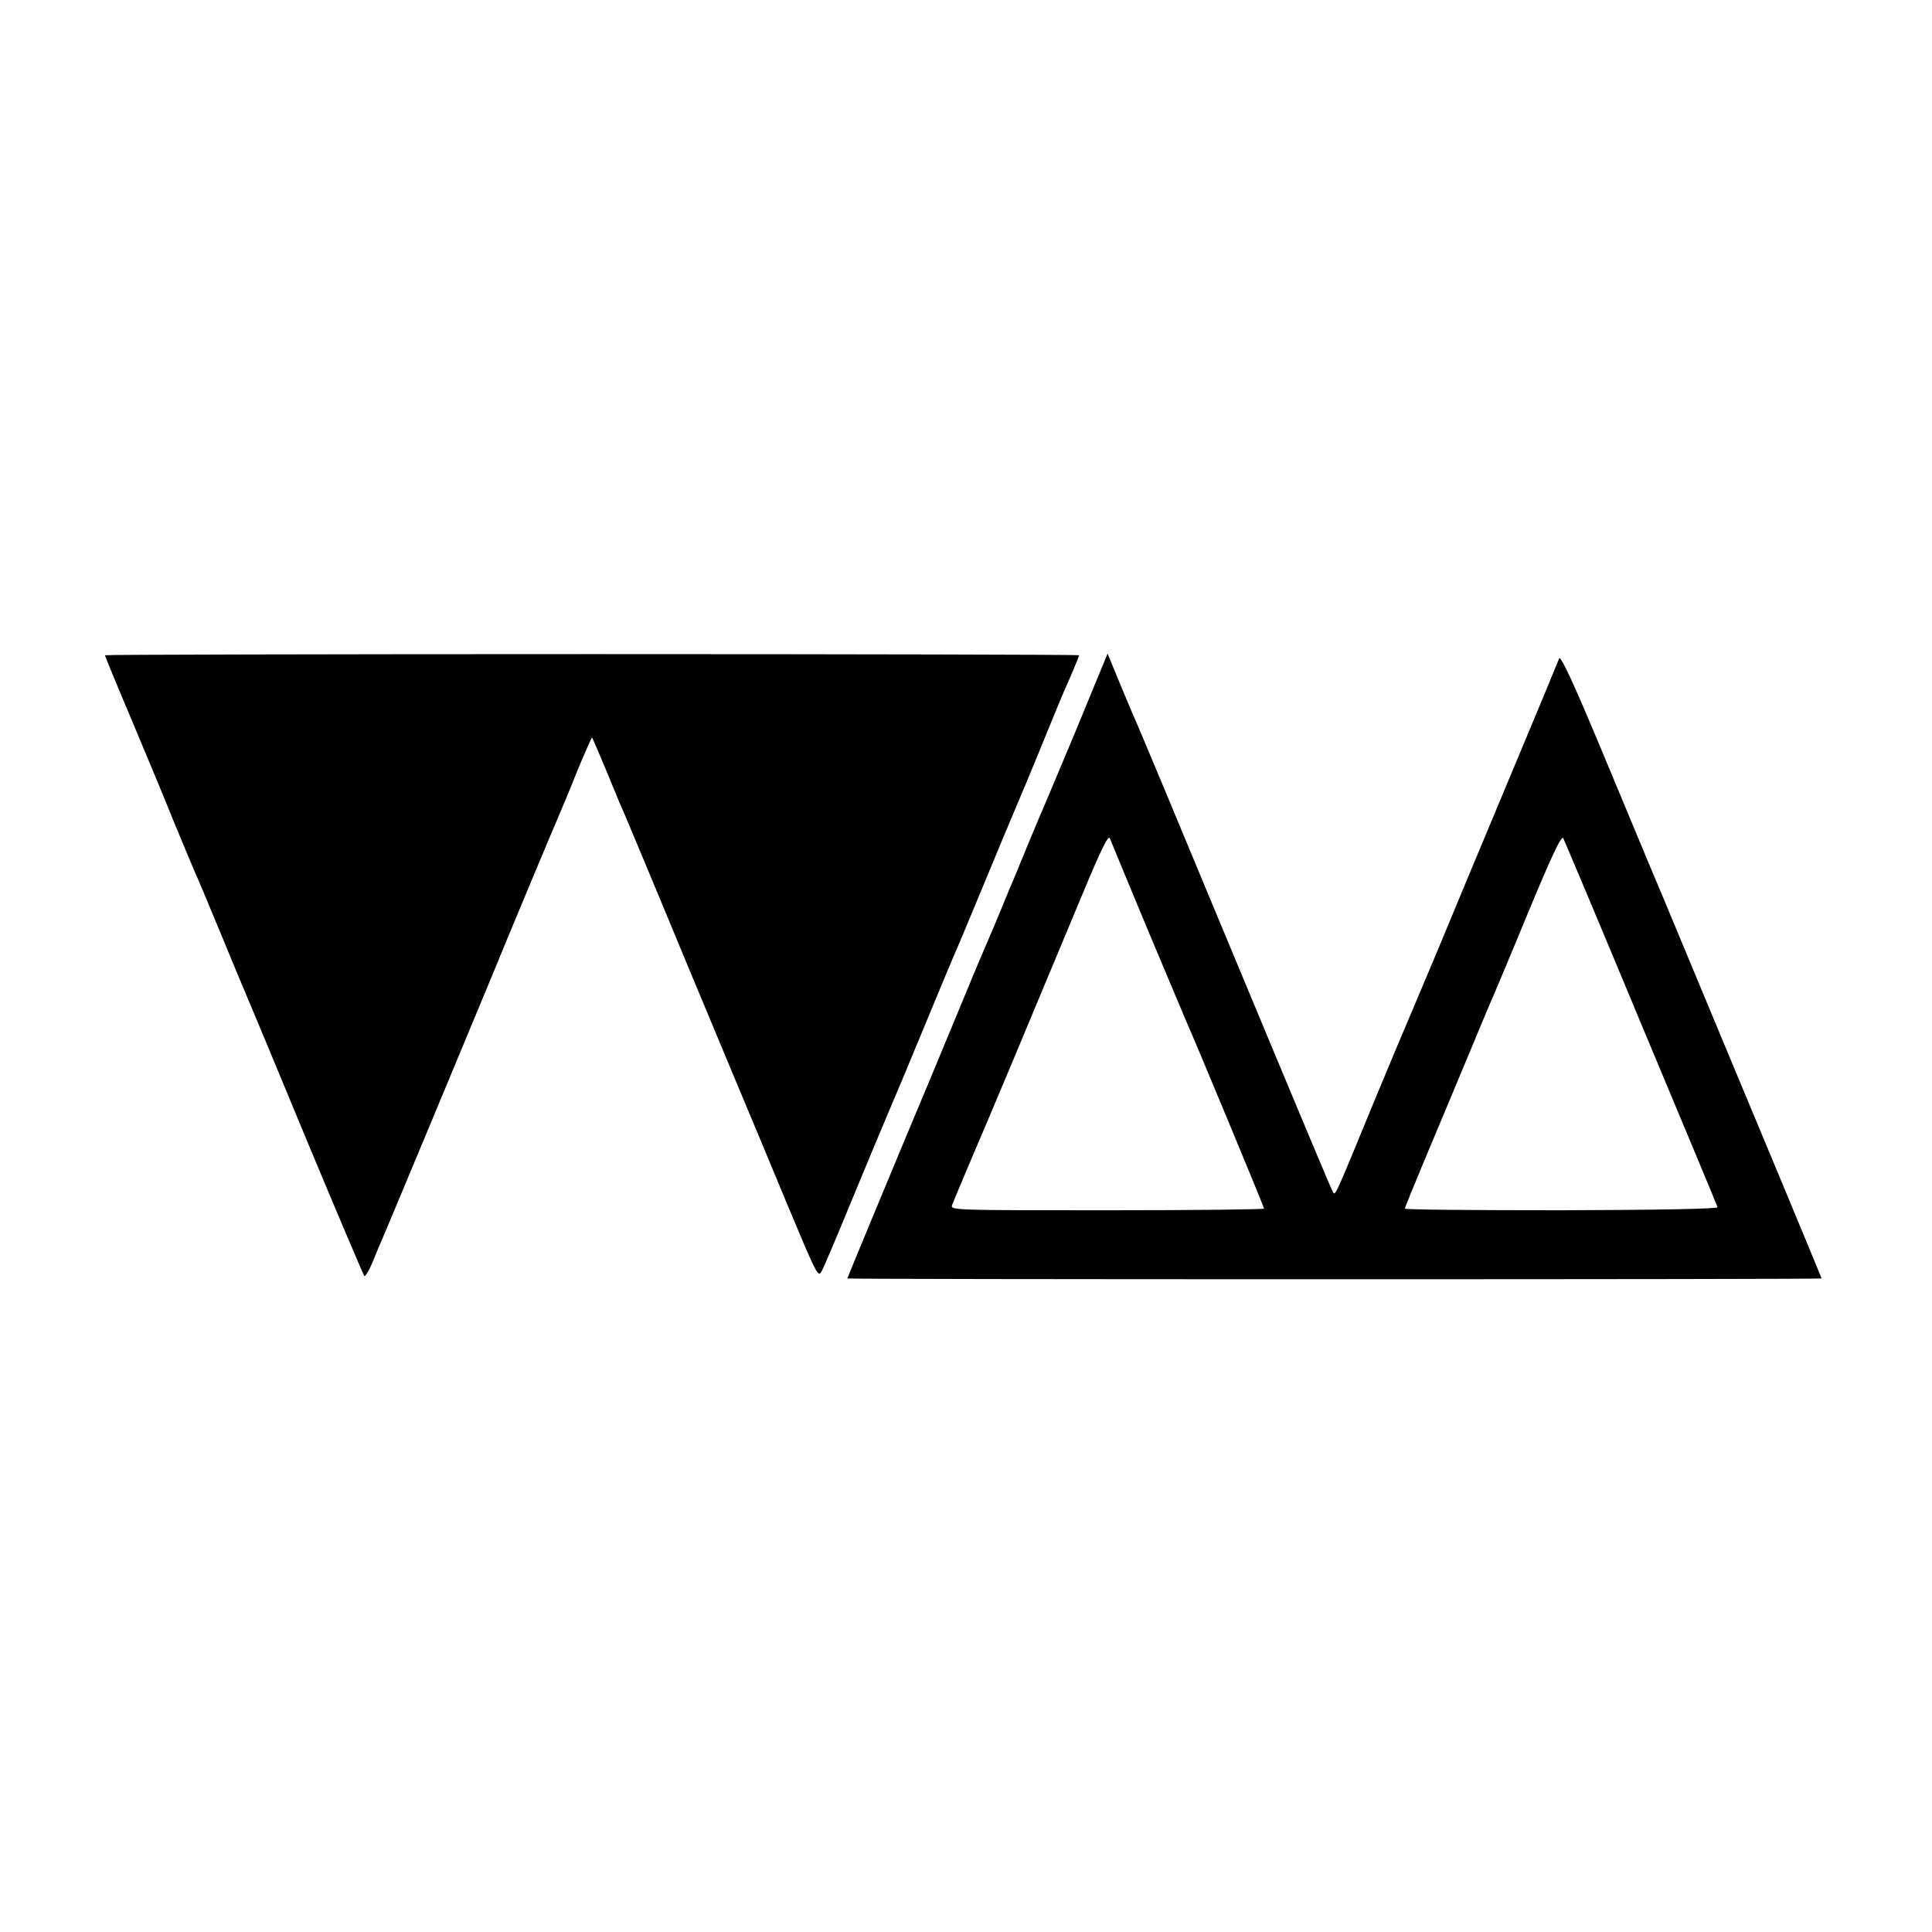
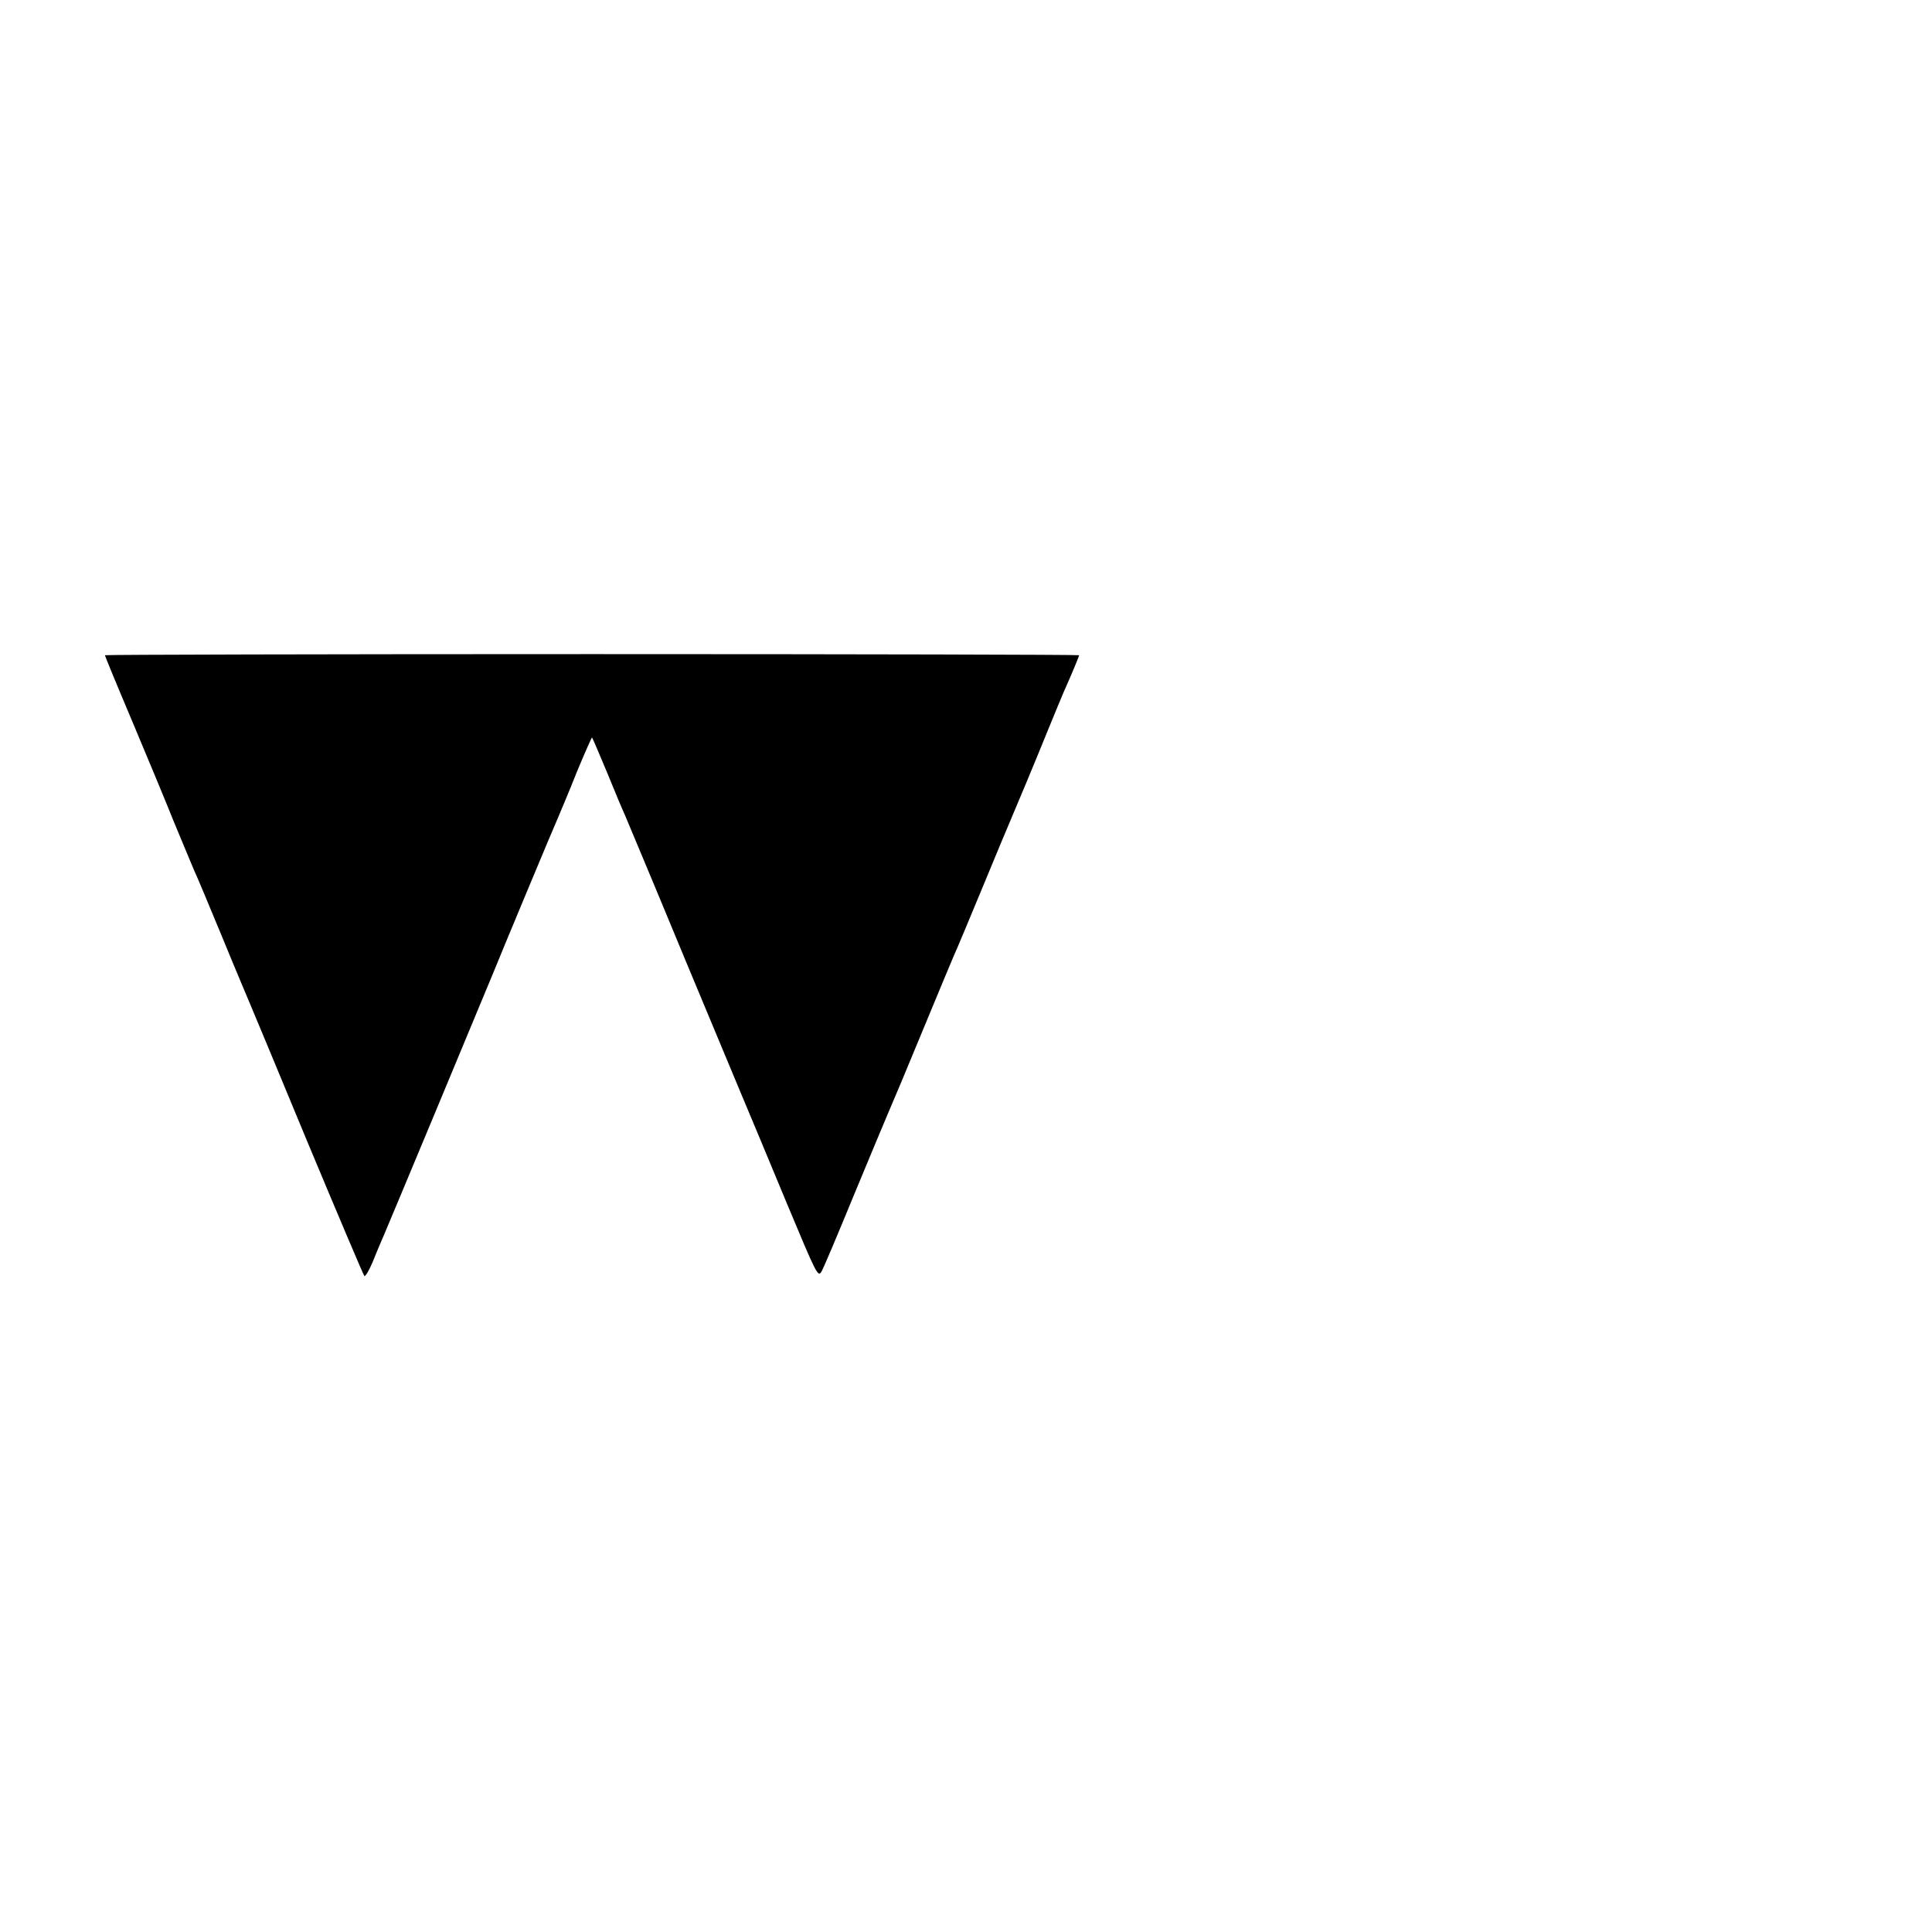
<svg xmlns="http://www.w3.org/2000/svg" version="1.0" width="700pt" height="700pt" viewBox="0 0 700 700" preserveAspectRatio="xMidYMid meet">
  <g transform="translate(0,700) scale(0.1,-0.1)" fill="#000000" stroke="none">
    <path d="M380 4626 c0 -2 43 -107 96 -232 53 -126 123 -294 155 -374 33 -80 66 -158 73 -175 8 -16 53 -124 101 -240 47 -115 93 -223 100 -240 7 -16 102 -244 210 -505 109 -261 201 -478 205 -483 3 -4 17 19 30 50 13 32 31 76 41 98 20 46 360 862 394 945 36 89 225 542 240 575 7 17 37 87 65 158 29 70 54 126 55 125 2 -2 26 -59 55 -128 28 -69 57 -138 65 -155 22 -53 81 -192 225 -540 78 -187 165 -396 194 -465 29 -69 104 -248 166 -398 109 -261 114 -272 127 -248 8 14 59 135 114 269 55 133 112 269 126 302 42 99 48 112 138 330 48 116 93 224 100 240 8 17 55 129 105 250 50 121 95 229 100 240 17 39 93 221 137 330 25 61 51 124 58 140 27 60 55 128 55 131 0 2 -794 4 -1765 4 -971 0 -1765 -2 -1765 -4z" />
-     <path d="M3896 4348 c-65 -155 -124 -296 -132 -313 -7 -16 -29 -70 -50 -120 -20 -49 -44 -108 -54 -130 -9 -22 -25 -60 -35 -85 -17 -41 -31 -75 -70 -165 -7 -16 -41 -97 -75 -180 -34 -82 -84 -202 -110 -265 -86 -204 -300 -720 -300 -722 0 -2 794 -3 1765 -3 971 0 1765 1 1765 3 0 1 -67 163 -149 360 -148 354 -233 559 -378 907 -41 99 -81 194 -88 210 -24 58 -43 103 -185 444 -103 246 -146 338 -151 325 -4 -11 -81 -197 -172 -414 -91 -217 -213 -510 -271 -650 -59 -140 -111 -264 -116 -275 -5 -11 -55 -130 -111 -265 -145 -353 -141 -344 -150 -328 -8 15 -75 174 -439 1048 -138 333 -258 619 -265 635 -8 17 -36 83 -63 148 l-49 119 -117 -284z m263 -718 c73 -173 136 -324 141 -335 19 -40 280 -668 280 -674 0 -3 -256 -6 -569 -6 -566 0 -569 0 -561 20 10 26 118 281 135 320 12 28 109 258 336 803 67 161 95 219 100 205 4 -10 66 -160 138 -333z m1787 -339 c151 -361 276 -660 277 -665 1 -6 -213 -10 -565 -11 -313 0 -568 2 -568 6 0 3 32 82 71 175 39 93 105 250 146 349 41 99 83 198 92 220 10 22 72 169 137 327 86 207 121 282 128 271 4 -8 132 -311 282 -672z" />
  </g>
</svg>